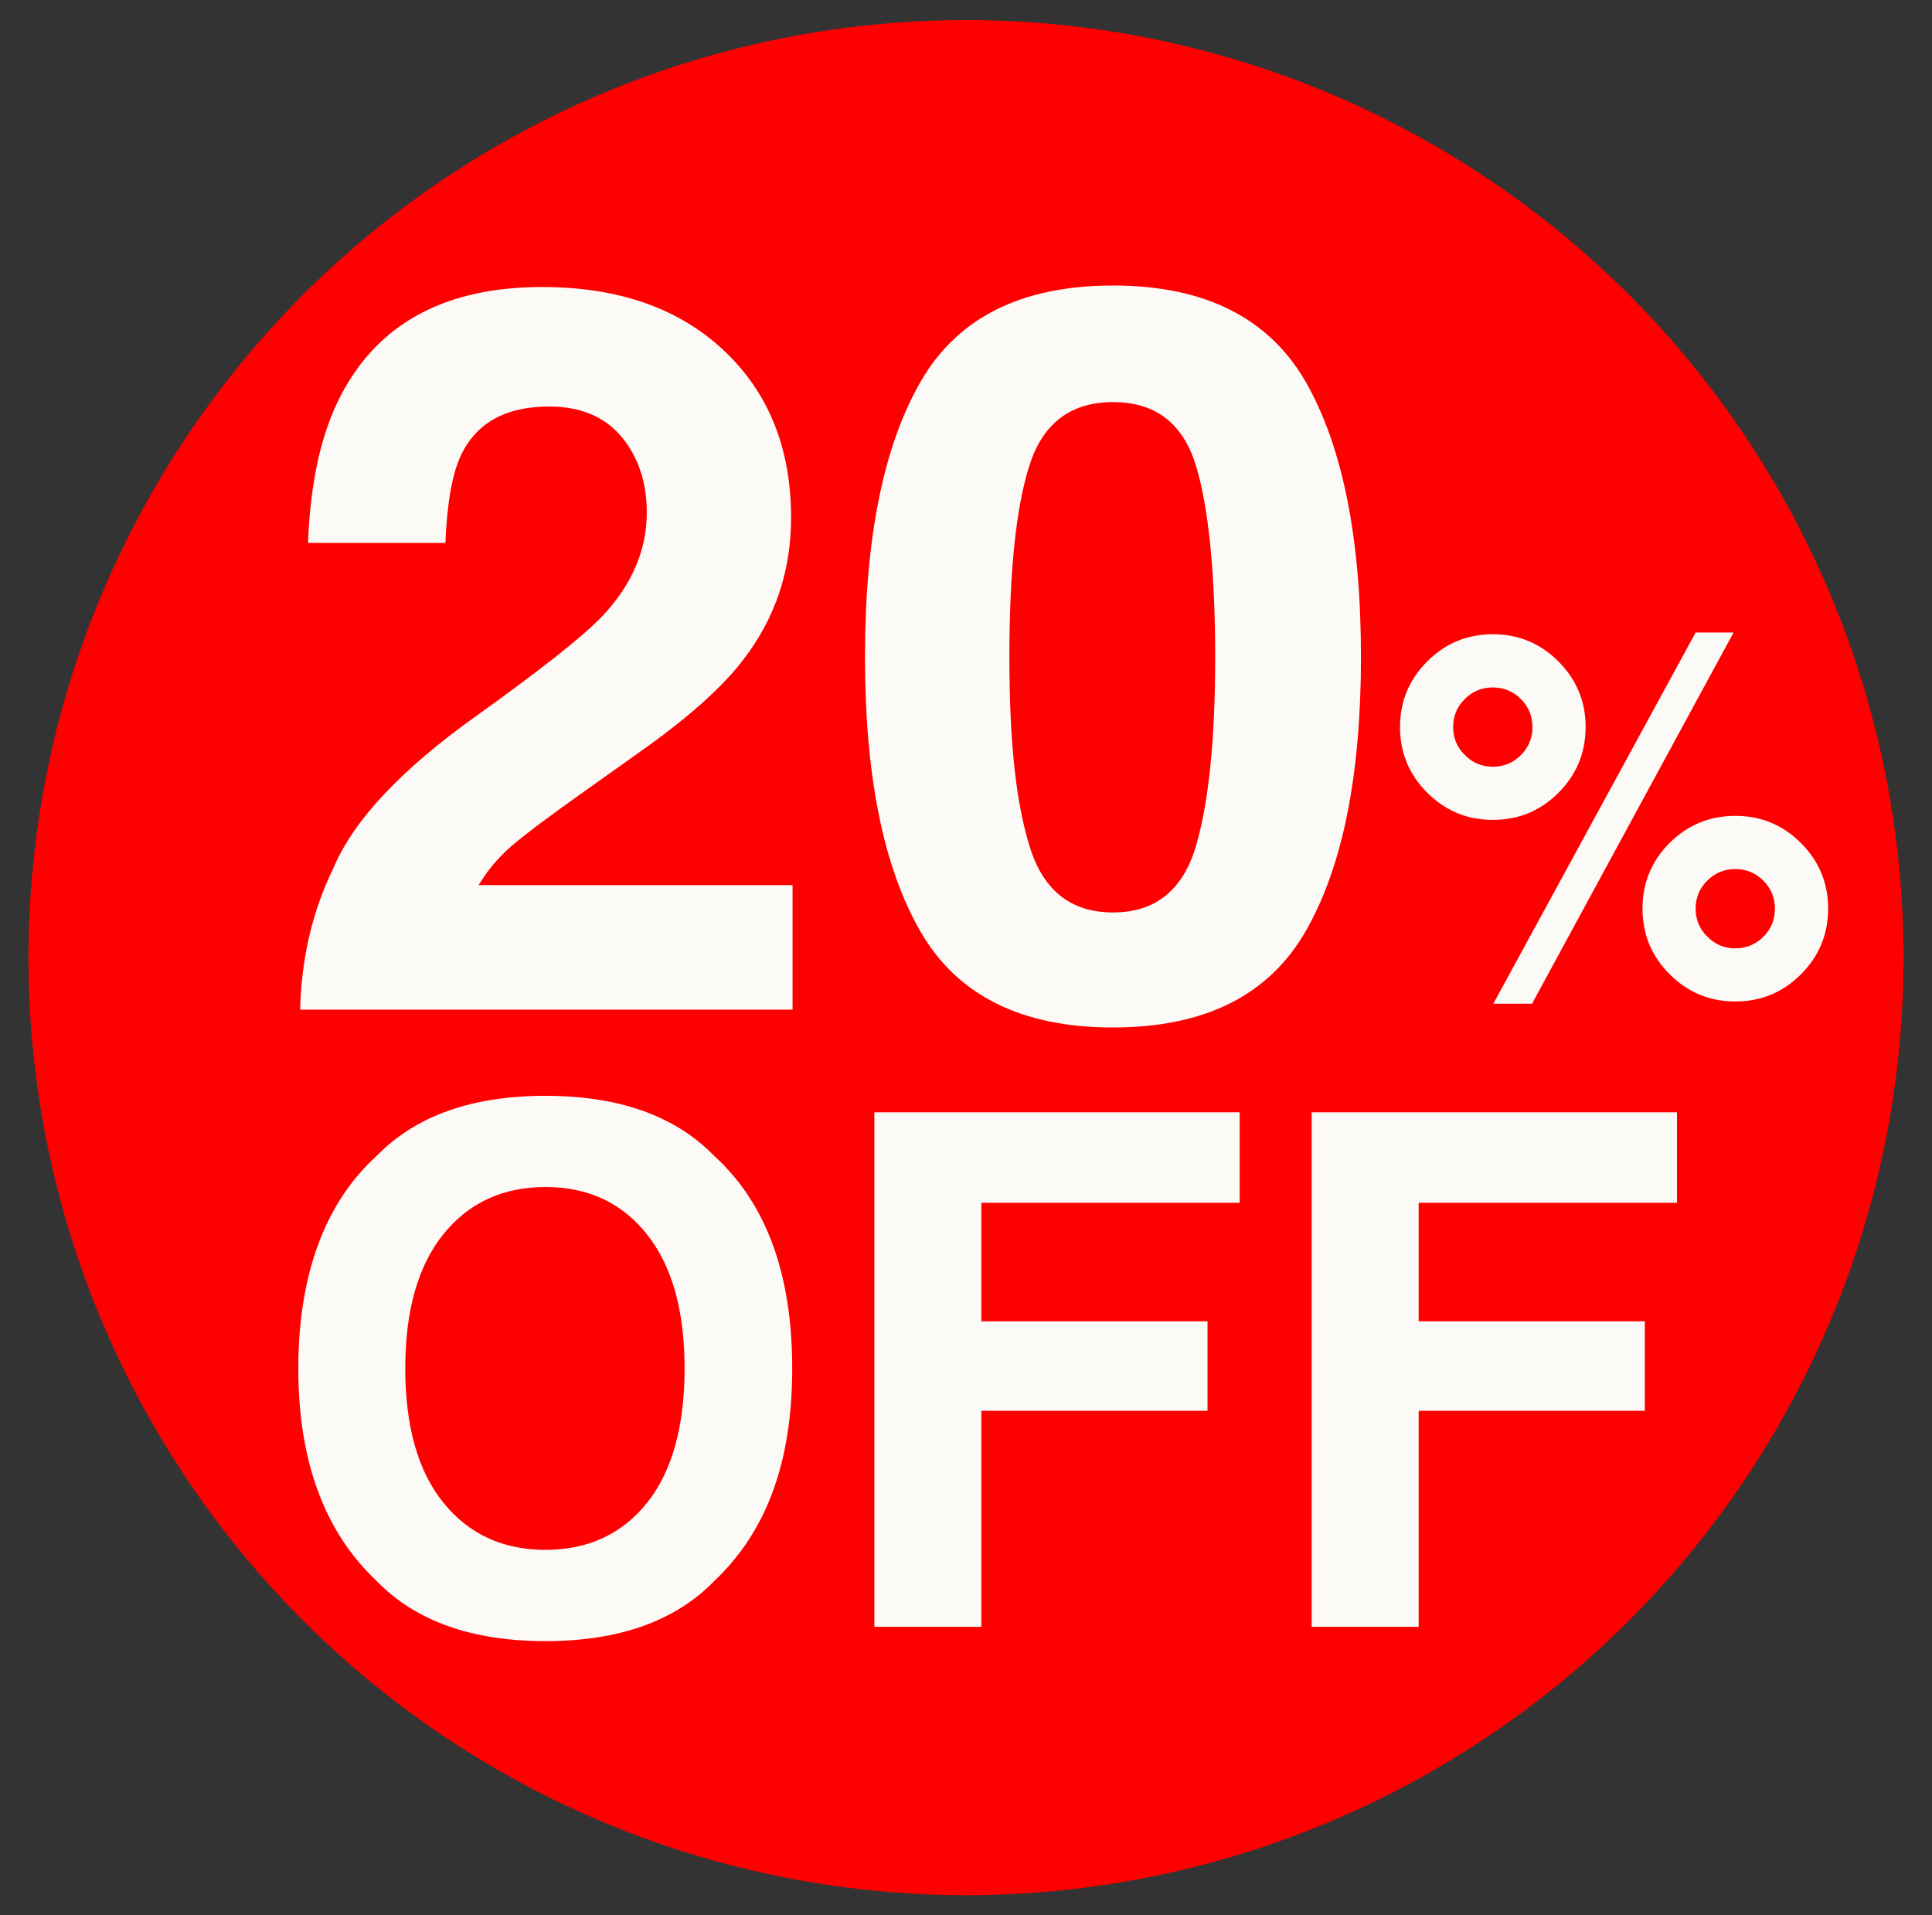
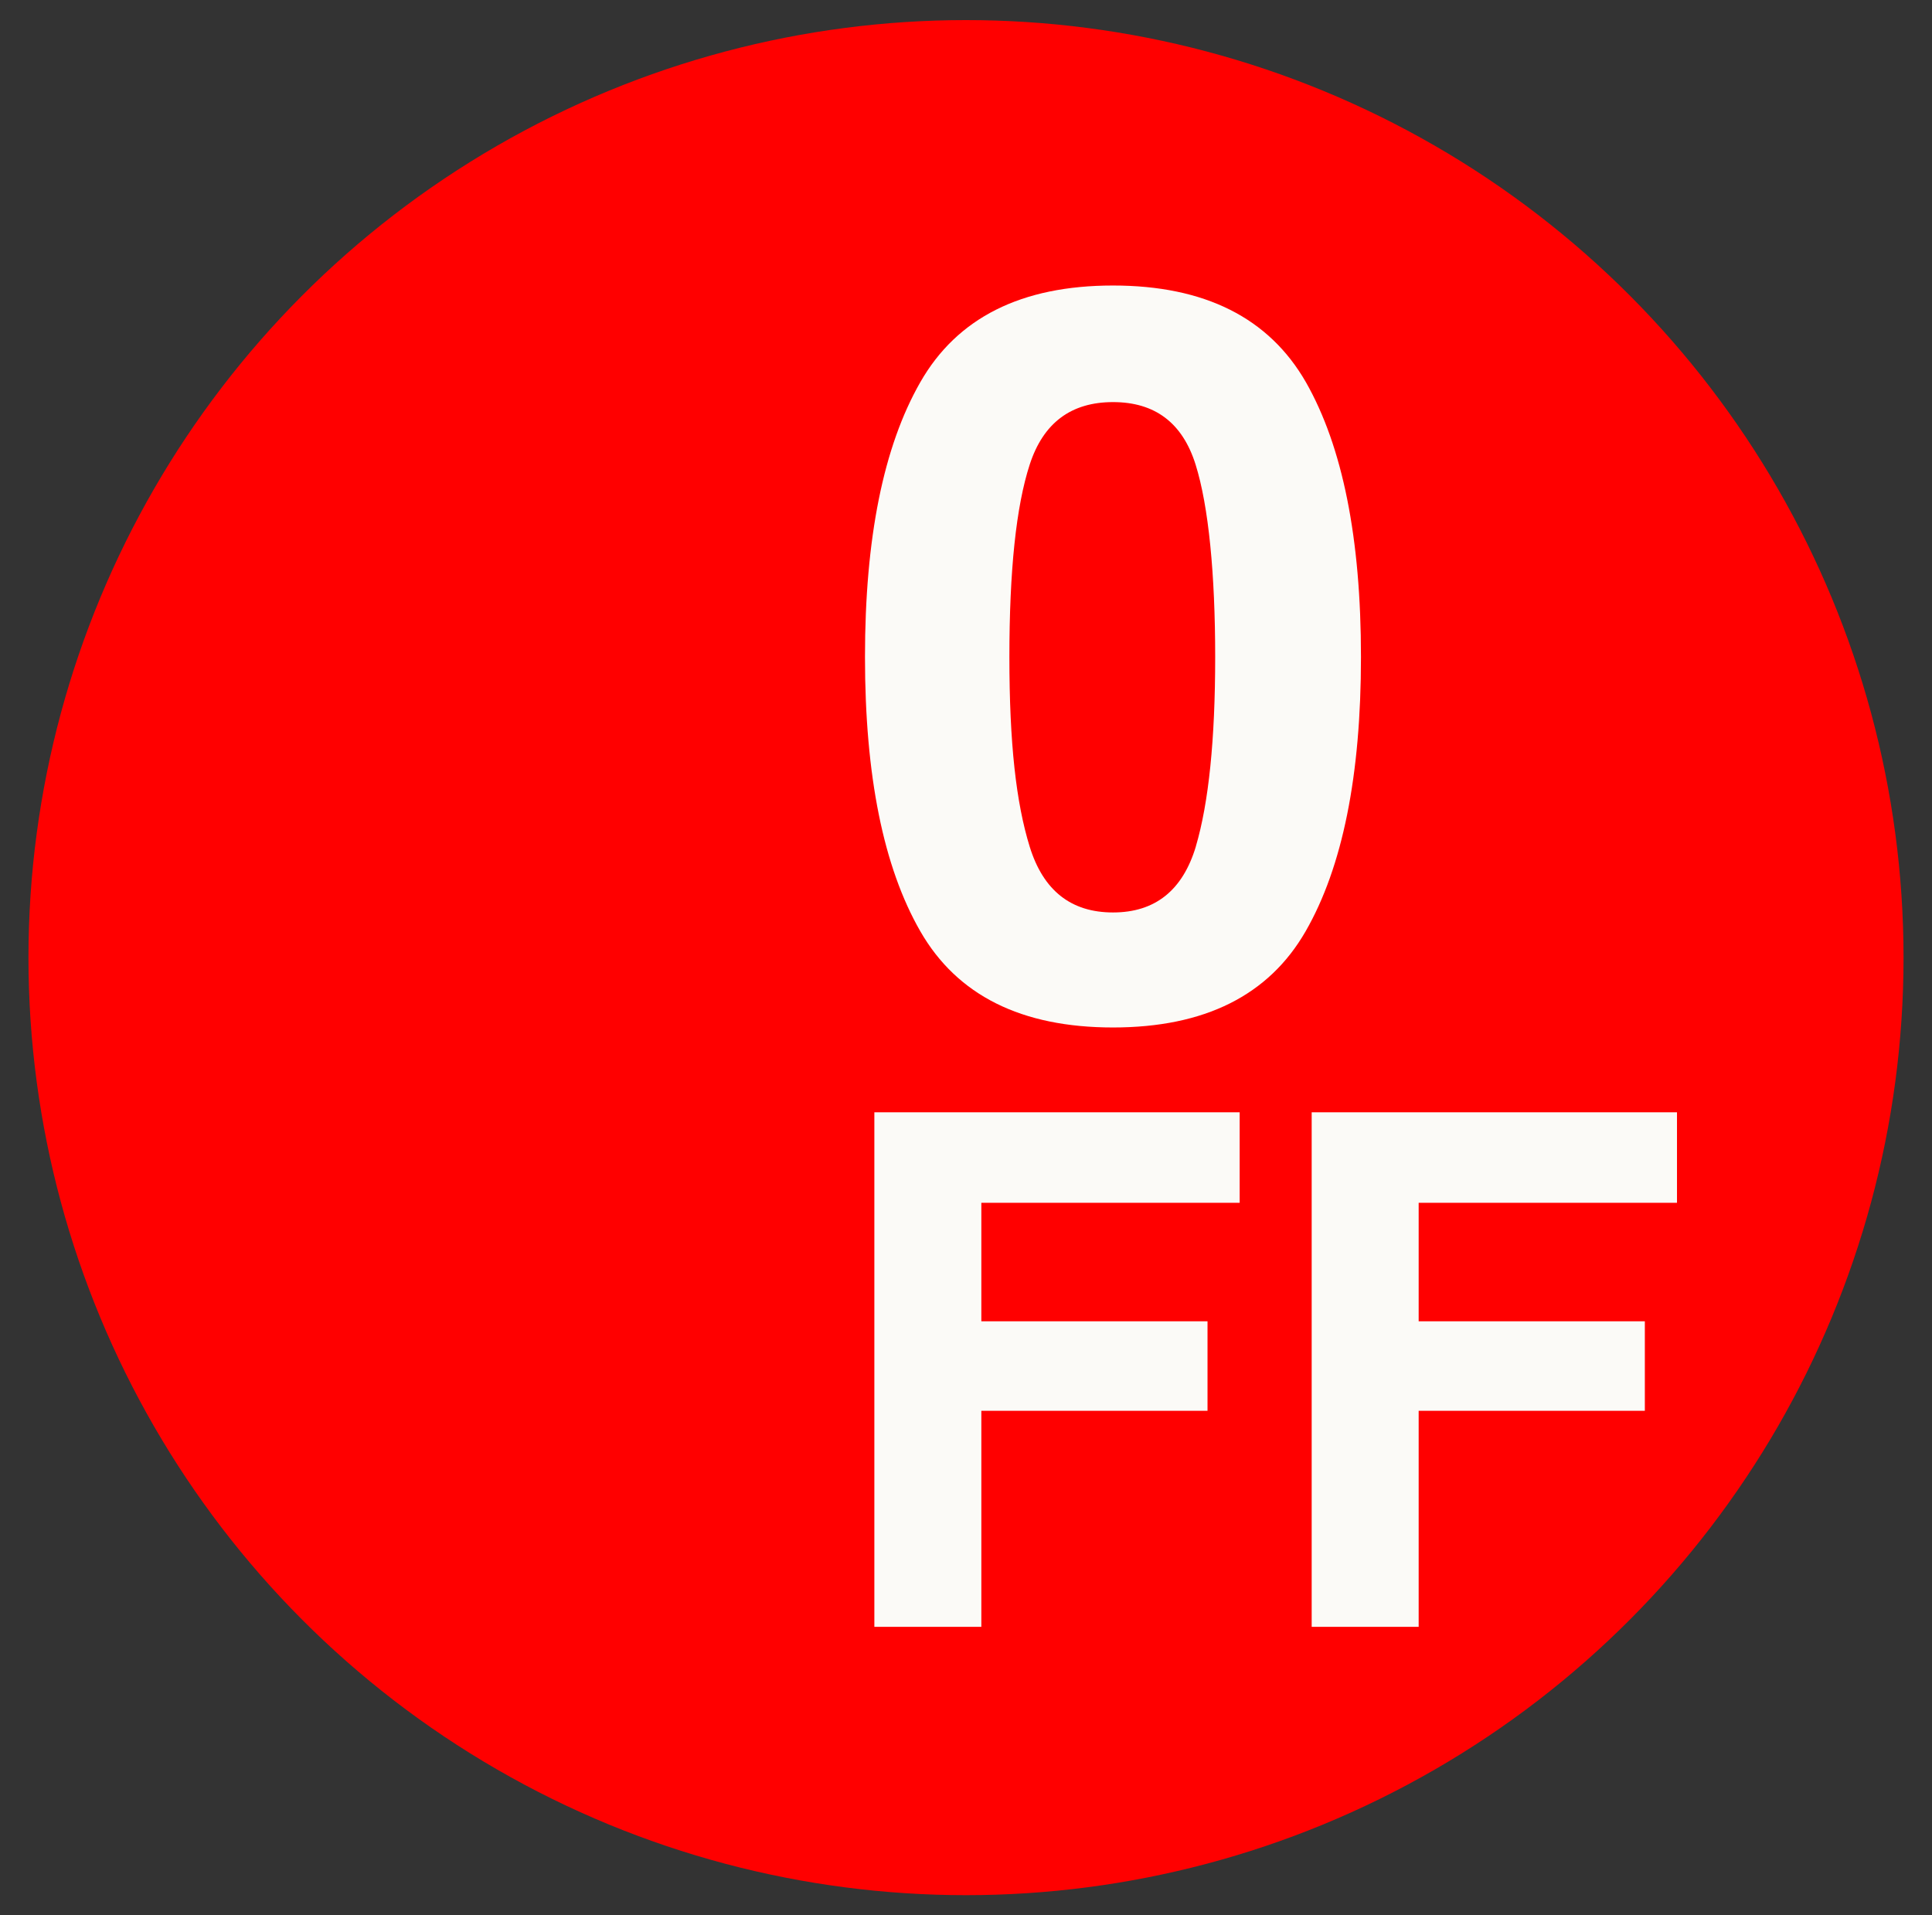
<svg xmlns="http://www.w3.org/2000/svg" id="Capa_1" version="1.1" viewBox="0 0 577 572">
  <rect x="0" y="0" width="577" height="572" fill="#333333" stroke="none" />
  <defs>
    <style>
      .st0 {
        fill: #fbfaf7;
      }

      .st1 {
        fill: red;
      }
    </style>
  </defs>
  <circle class="st1" cx="288.5" cy="286" r="280" />
  <g>
-     <path class="st0" d="M185.61,130.45c-5.04-6.02-12.25-9.04-21.63-9.04-12.84,0-21.58,4.79-26.22,14.37-2.67,5.53-4.25,14.32-4.74,26.37h-41.03c.69-18.27,4-33.03,9.92-44.29,11.26-21.43,31.25-32.14,59.99-32.14,22.71,0,40.78,6.3,54.21,18.89,13.43,12.59,20.15,29.25,20.15,49.99,0,15.9-4.74,30.02-14.22,42.36-6.22,8.2-16.44,17.33-30.66,27.4l-16.89,12c-10.57,7.51-17.8,12.94-21.7,16.29-3.9,3.36-7.18,7.26-9.85,11.7h93.76v37.18H89.63c.39-15.4,3.7-29.48,9.92-42.22,6.02-14.32,20.24-29.48,42.66-45.47,19.45-13.92,32.04-23.9,37.77-29.92,8.79-9.38,13.18-19.65,13.18-30.81,0-9.08-2.52-16.64-7.55-22.66Z" />
    <path class="st0" d="M332.4,306.86c-27.35,0-46.54-9.58-57.55-28.74-11.01-19.16-16.52-46.46-16.52-81.91s5.5-62.8,16.52-82.06c11.01-19.26,30.19-28.88,57.55-28.88s46.56,9.63,57.62,28.88c10.96,19.26,16.44,46.61,16.44,82.06s-5.51,62.76-16.52,81.91c-11.01,19.16-30.19,28.74-57.55,28.74ZM357.14,252.8c3.85-13.03,5.78-31.9,5.78-56.58s-1.95-45.03-5.85-57.47c-3.9-12.44-12.12-18.66-24.66-18.66s-20.84,6.22-24.88,18.66c-4.05,12.44-6.07,31.6-6.07,57.47s2.02,43.57,6.07,56.66c4.05,13.09,12.34,19.63,24.88,19.63s20.79-6.57,24.74-19.7Z" />
  </g>
-   <path class="st0" d="M426.24,236.74c-5.41-5.41-8.12-11.95-8.12-19.6s2.71-14.18,8.12-19.6c5.41-5.41,11.95-8.12,19.6-8.12s14.18,2.71,19.59,8.12c5.41,5.41,8.12,11.95,8.12,19.6s-2.7,14.18-8.08,19.6c-5.39,5.41-11.93,8.12-19.63,8.12s-14.18-2.71-19.6-8.12ZM437.49,225.49c2.28,2.33,5.07,3.5,8.34,3.5s6.07-1.15,8.38-3.46c2.31-2.31,3.46-5.1,3.46-8.38s-1.16-6.07-3.46-8.38-5.1-3.46-8.38-3.46-6.07,1.16-8.38,3.46c-2.31,2.31-3.46,5.1-3.46,8.38s1.17,6.06,3.5,8.35ZM457.53,299.77h-11.55l60.43-110.87h11.33l-60.2,110.87ZM490.54,271.38c0-7.7,2.71-14.26,8.12-19.67,5.41-5.36,11.95-8.05,19.6-8.05s14.18,2.71,19.6,8.12c5.41,5.41,8.12,11.95,8.12,19.6s-2.71,14.18-8.12,19.6c-5.42,5.41-11.95,8.12-19.6,8.12s-14.18-2.71-19.6-8.12c-5.41-5.41-8.12-11.95-8.12-19.6ZM509.91,279.73c2.28,2.33,5.07,3.5,8.34,3.5s6.07-1.15,8.38-3.46,3.46-5.1,3.46-8.38-1.16-6.07-3.46-8.38-5.1-3.46-8.38-3.46-6.07,1.16-8.38,3.46c-2.31,2.31-3.46,5.1-3.46,8.38s1.17,6.06,3.5,8.35Z" />
  <g>
-     <path class="st0" d="M162.9,490.13c-21.99,0-38.8-5.98-50.42-17.96-15.59-14.68-23.39-35.84-23.39-63.47s7.79-49.34,23.39-63.47c11.62-11.97,28.43-17.96,50.42-17.96s38.8,5.99,50.42,17.96c15.52,14.13,23.28,35.29,23.28,63.47s-7.76,48.79-23.28,63.47c-11.62,11.97-28.43,17.96-50.42,17.96ZM193.28,448.79c7.45-9.4,11.17-22.76,11.17-40.09s-3.74-30.6-11.22-40.04c-7.48-9.43-17.59-14.15-30.33-14.15s-22.9,4.7-30.48,14.09c-7.59,9.4-11.38,22.76-11.38,40.09s3.79,30.69,11.38,40.09c7.58,9.4,17.75,14.09,30.48,14.09s22.86-4.7,30.38-14.09Z" />
    <path class="st0" d="M370.23,359.22h-77.15v35.39h67.55v26.73h-67.55v64.52h-31.95v-153.67h109.1v27.04Z" />
    <path class="st0" d="M500.84,359.22h-77.15v35.39h67.55v26.73h-67.55v64.52h-31.95v-153.67h109.1v27.04Z" />
  </g>
</svg>